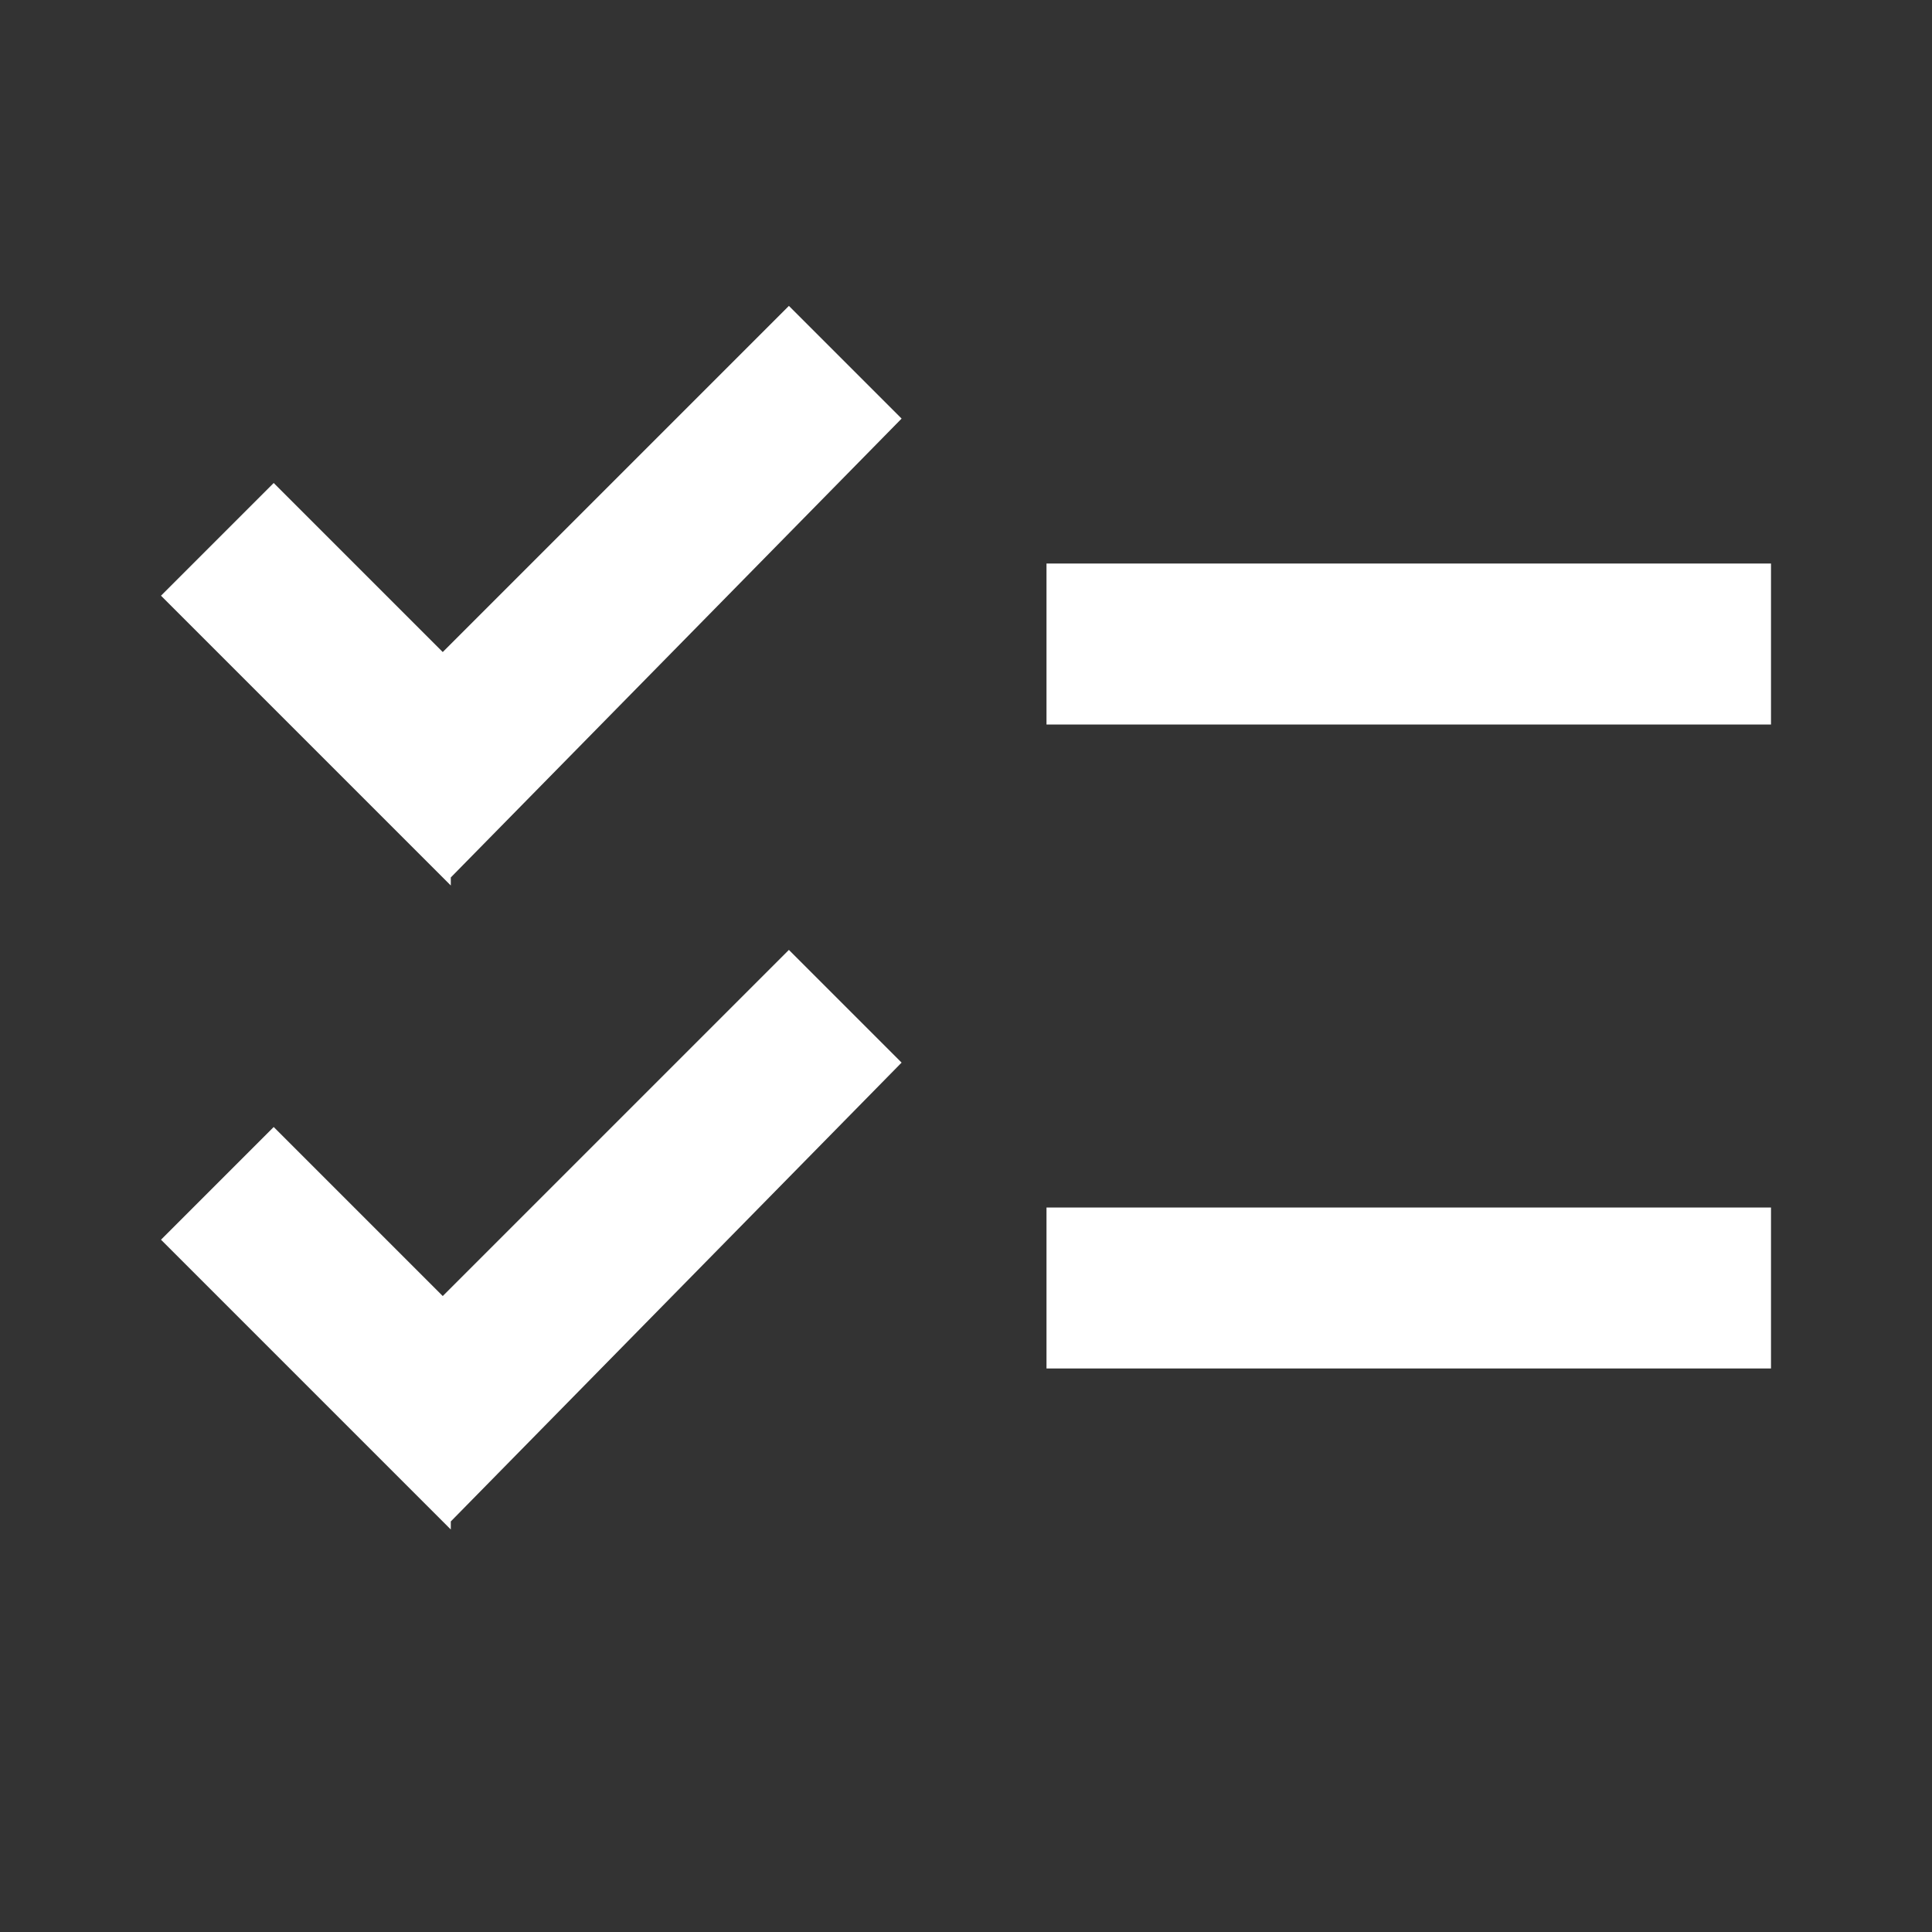
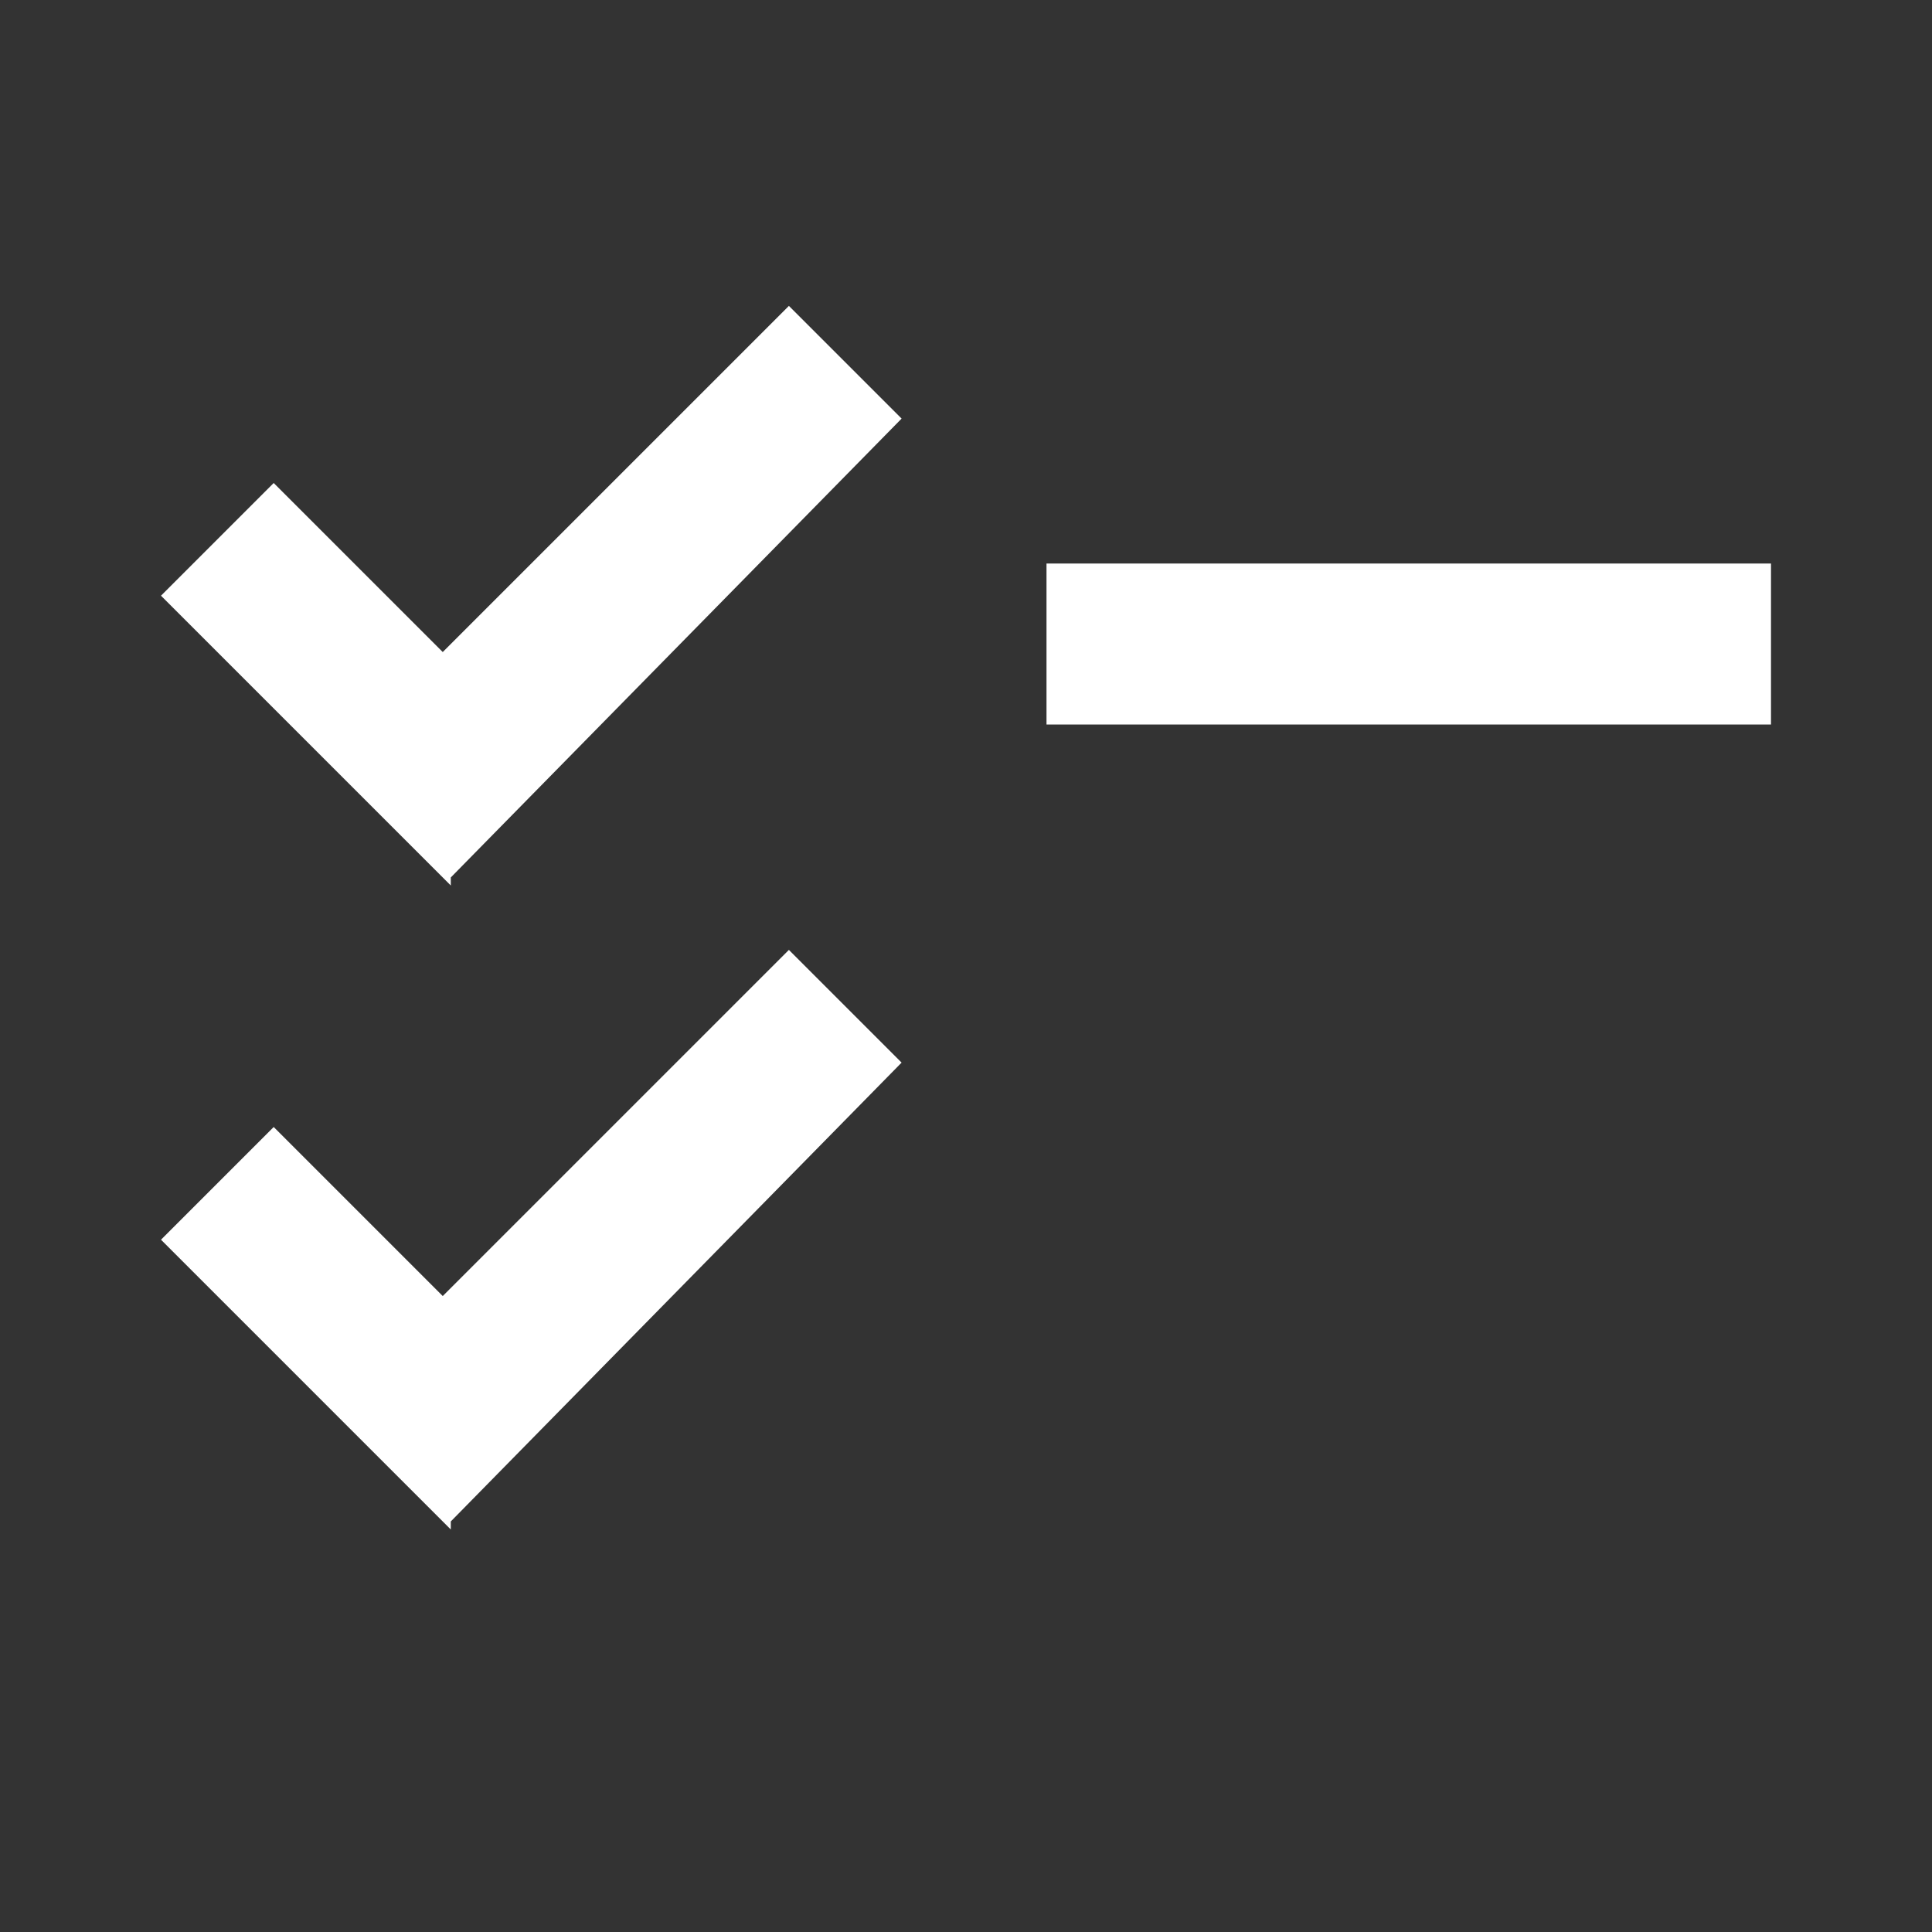
<svg xmlns="http://www.w3.org/2000/svg" id="Layer_1" version="1.1" viewBox="0 0 24 24">
  <rect x="0" y="0" width="24" height="24" fill="#333333" stroke="none" />
  <defs>
    <style>
      .st0 {
        fill: #fff;
      }
    </style>
  </defs>
-   <path class="st0" d="M5.6,19l-3.6-3.6,1.4-1.4,2.1,2.1,4.3-4.3,1.4,1.4-5.6,5.7ZM5.6,11l-3.6-3.6,1.4-1.4,2.1,2.1,4.3-4.3,1.4,1.4-5.6,5.7ZM13,17v-2h9v2h-9ZM13,9v-2h9v2h-9Z" />
+   <path class="st0" d="M5.6,19l-3.6-3.6,1.4-1.4,2.1,2.1,4.3-4.3,1.4,1.4-5.6,5.7ZM5.6,11l-3.6-3.6,1.4-1.4,2.1,2.1,4.3-4.3,1.4,1.4-5.6,5.7ZM13,17v-2h9h-9ZM13,9v-2h9v2h-9Z" />
</svg>